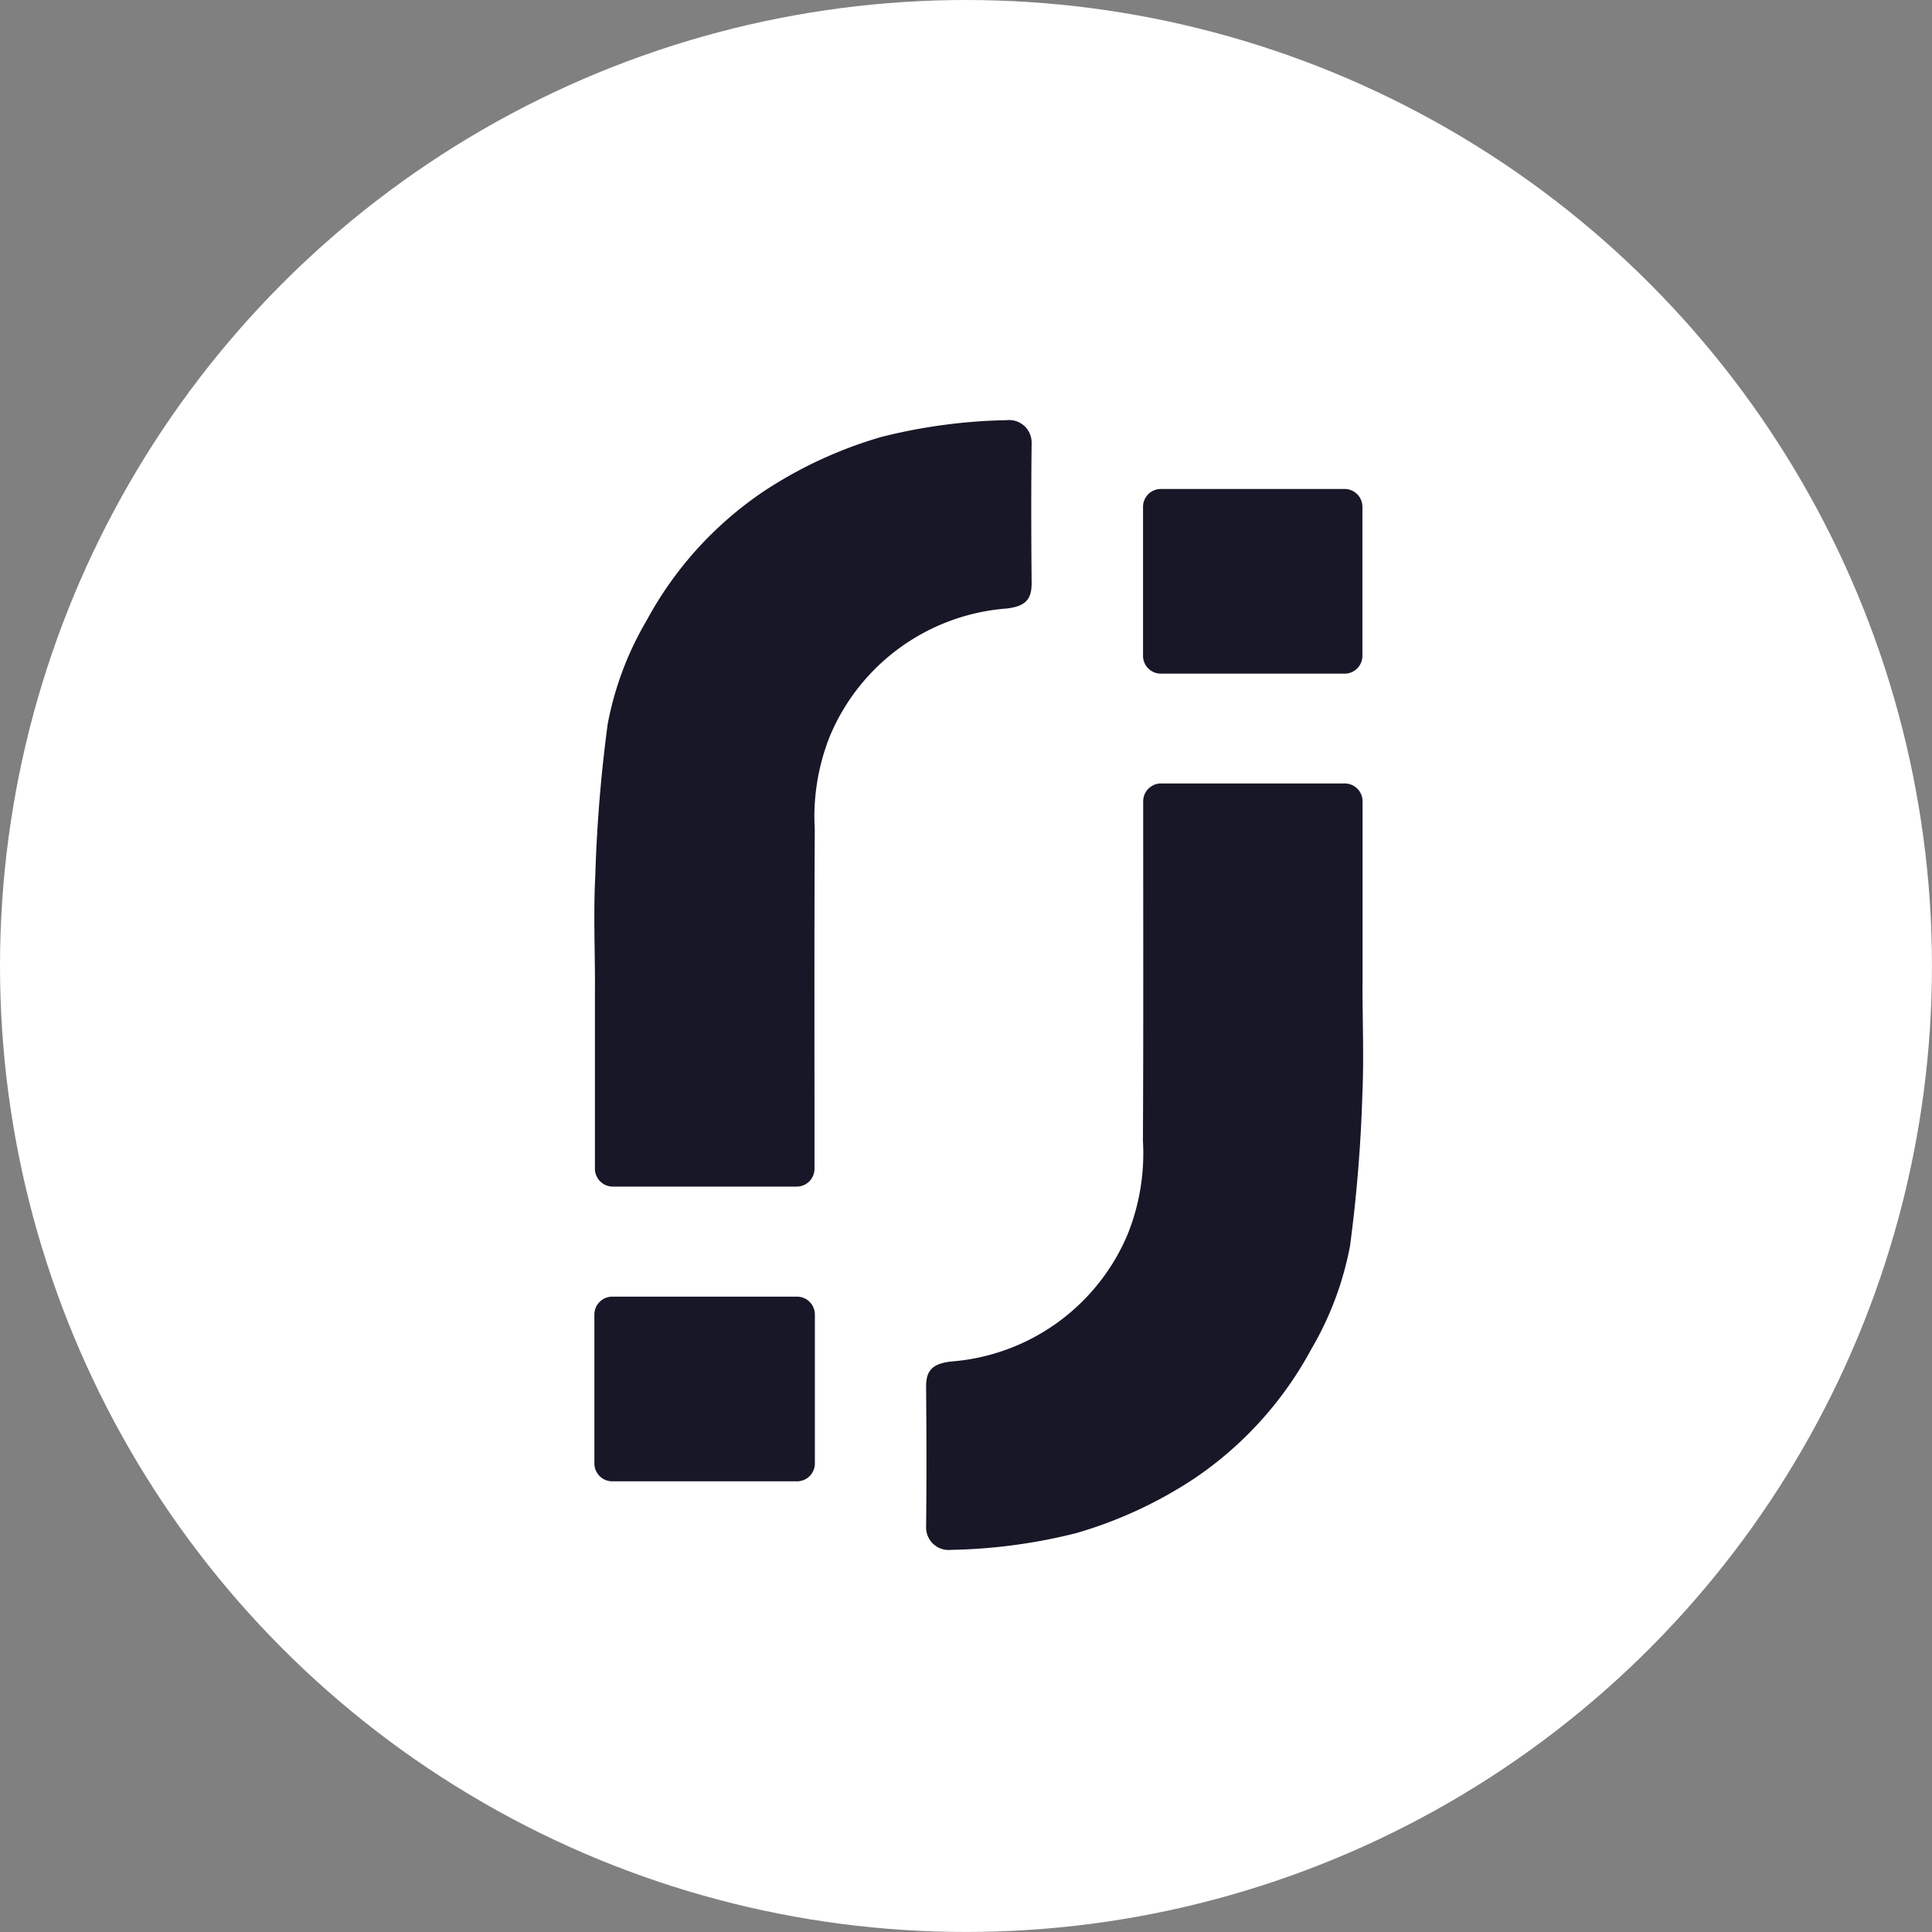
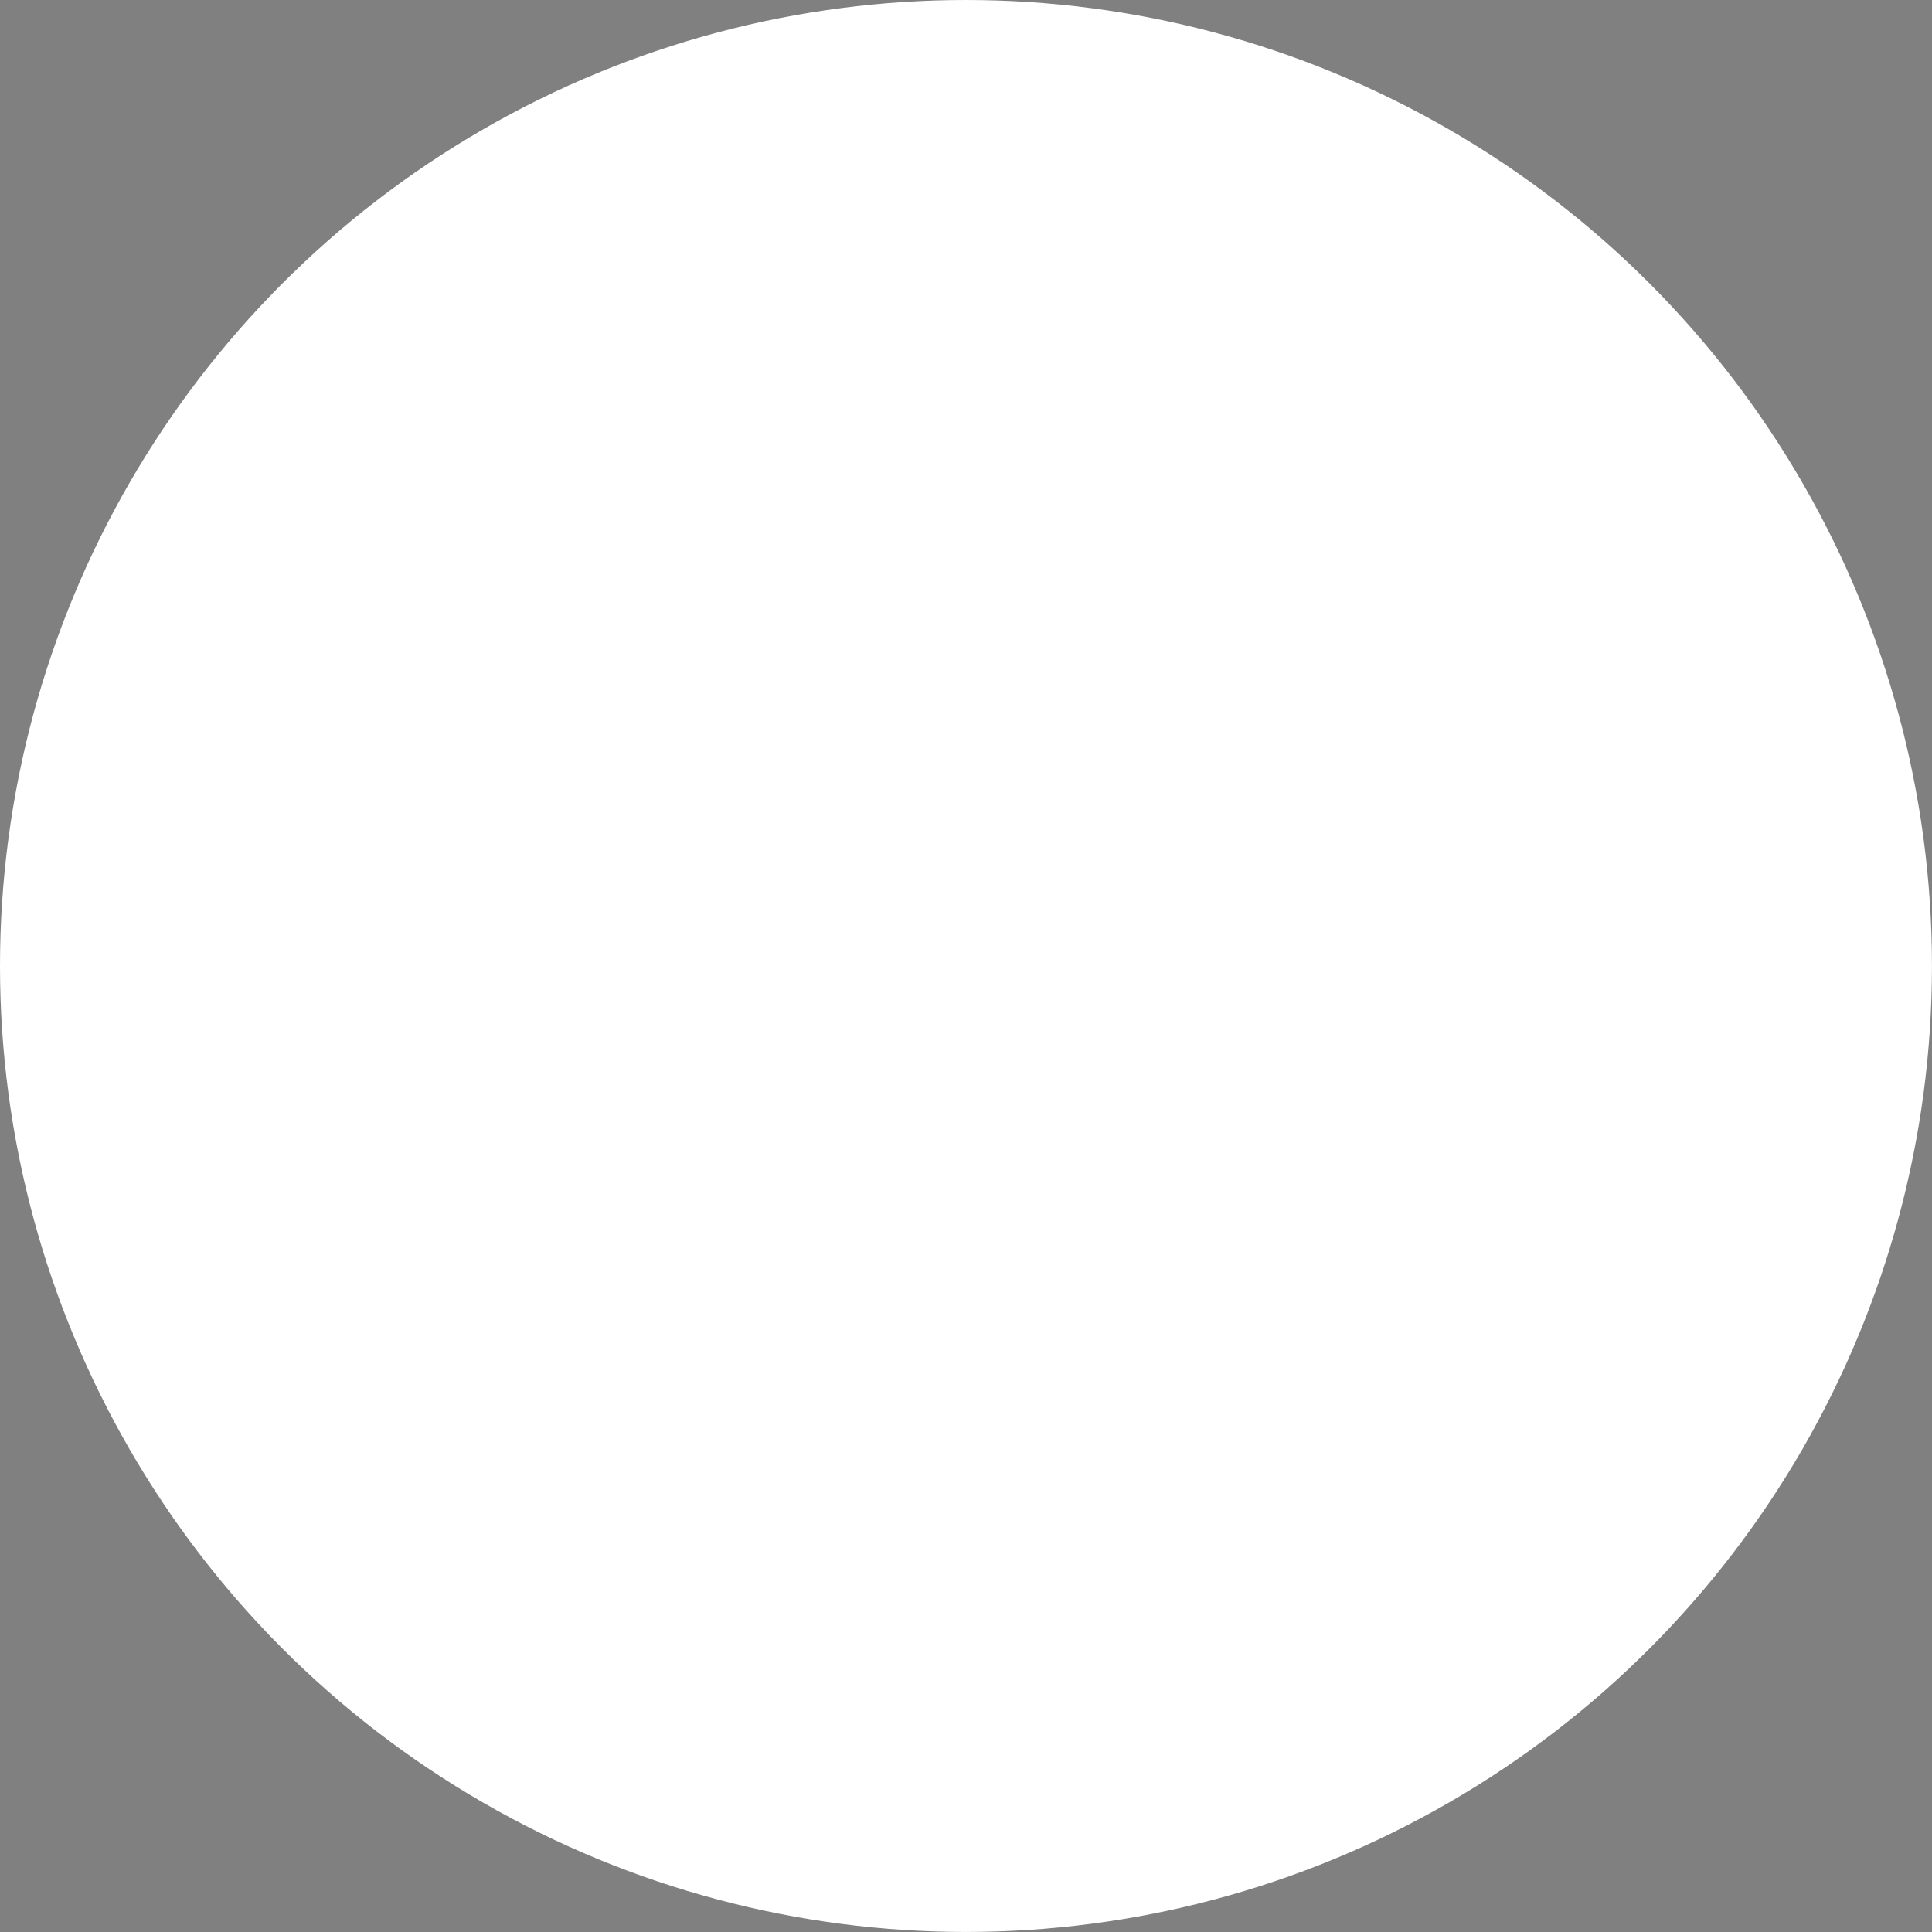
<svg xmlns="http://www.w3.org/2000/svg" width="51.503" height="51.503" viewBox="0 0 51.503 51.503">
  <rect x="0" y="0" width="51.503" height="51.503" fill="#808080" stroke="none" />
  <g id="Logo" transform="translate(-297.91 -574.079)">
    <circle id="Ellipse_15" data-name="Ellipse 15" cx="25.751" cy="25.751" r="25.751" transform="translate(297.91 574.079)" fill="#fff" />
-     <path id="Path_6" data-name="Path 6" d="M324.562,612.606v3.973a.477.477,0,0,1-.475.475h-4.928a.477.477,0,0,1-.475-.475v-3.973a.477.477,0,0,1,.475-.475h4.928A.477.477,0,0,1,324.562,612.606Zm14.6-8.793q0-2.294,0-4.589v-.3a.476.476,0,0,0-.474-.474h-4.9a.476.476,0,0,0-.474.474v.3c0,2.915.008,5.831-.007,8.747a5.8,5.8,0,0,1-.4,2.48,5.565,5.565,0,0,1-4.712,3.409c-.5.058-.673.238-.668.684.011,1.246.014,2.491,0,3.737a.6.6,0,0,0,.665.6,14.711,14.711,0,0,0,3.336-.446,11.48,11.48,0,0,0,3.149-1.457,9.709,9.709,0,0,0,3.114-3.44,8.562,8.562,0,0,0,1.037-2.761,39.731,39.731,0,0,0,.329-4.042C339.2,605.759,339.16,604.785,339.16,603.813Zm-20.463.02q0,2.294,0,4.589v.3a.476.476,0,0,0,.474.475h4.905a.475.475,0,0,0,.474-.475v-.3c0-2.915-.008-5.831.007-8.747a5.793,5.793,0,0,1,.4-2.479,5.567,5.567,0,0,1,4.712-3.409c.5-.058.673-.238.669-.684-.011-1.245-.014-2.491,0-3.737a.6.6,0,0,0-.666-.6,14.726,14.726,0,0,0-3.336.446,11.484,11.484,0,0,0-3.149,1.457,9.709,9.709,0,0,0-3.114,3.44,8.536,8.536,0,0,0-1.037,2.762,39.482,39.482,0,0,0-.33,4.041C318.657,601.888,318.7,602.862,318.7,603.833ZM338.684,590.6h-4.9a.476.476,0,0,0-.474.474v3.975a.475.475,0,0,0,.474.474h4.9a.475.475,0,0,0,.474-.474V591.07A.476.476,0,0,0,338.684,590.6Z" transform="translate(-4.929 -3.486)" fill="#171728" />
  </g>
</svg>